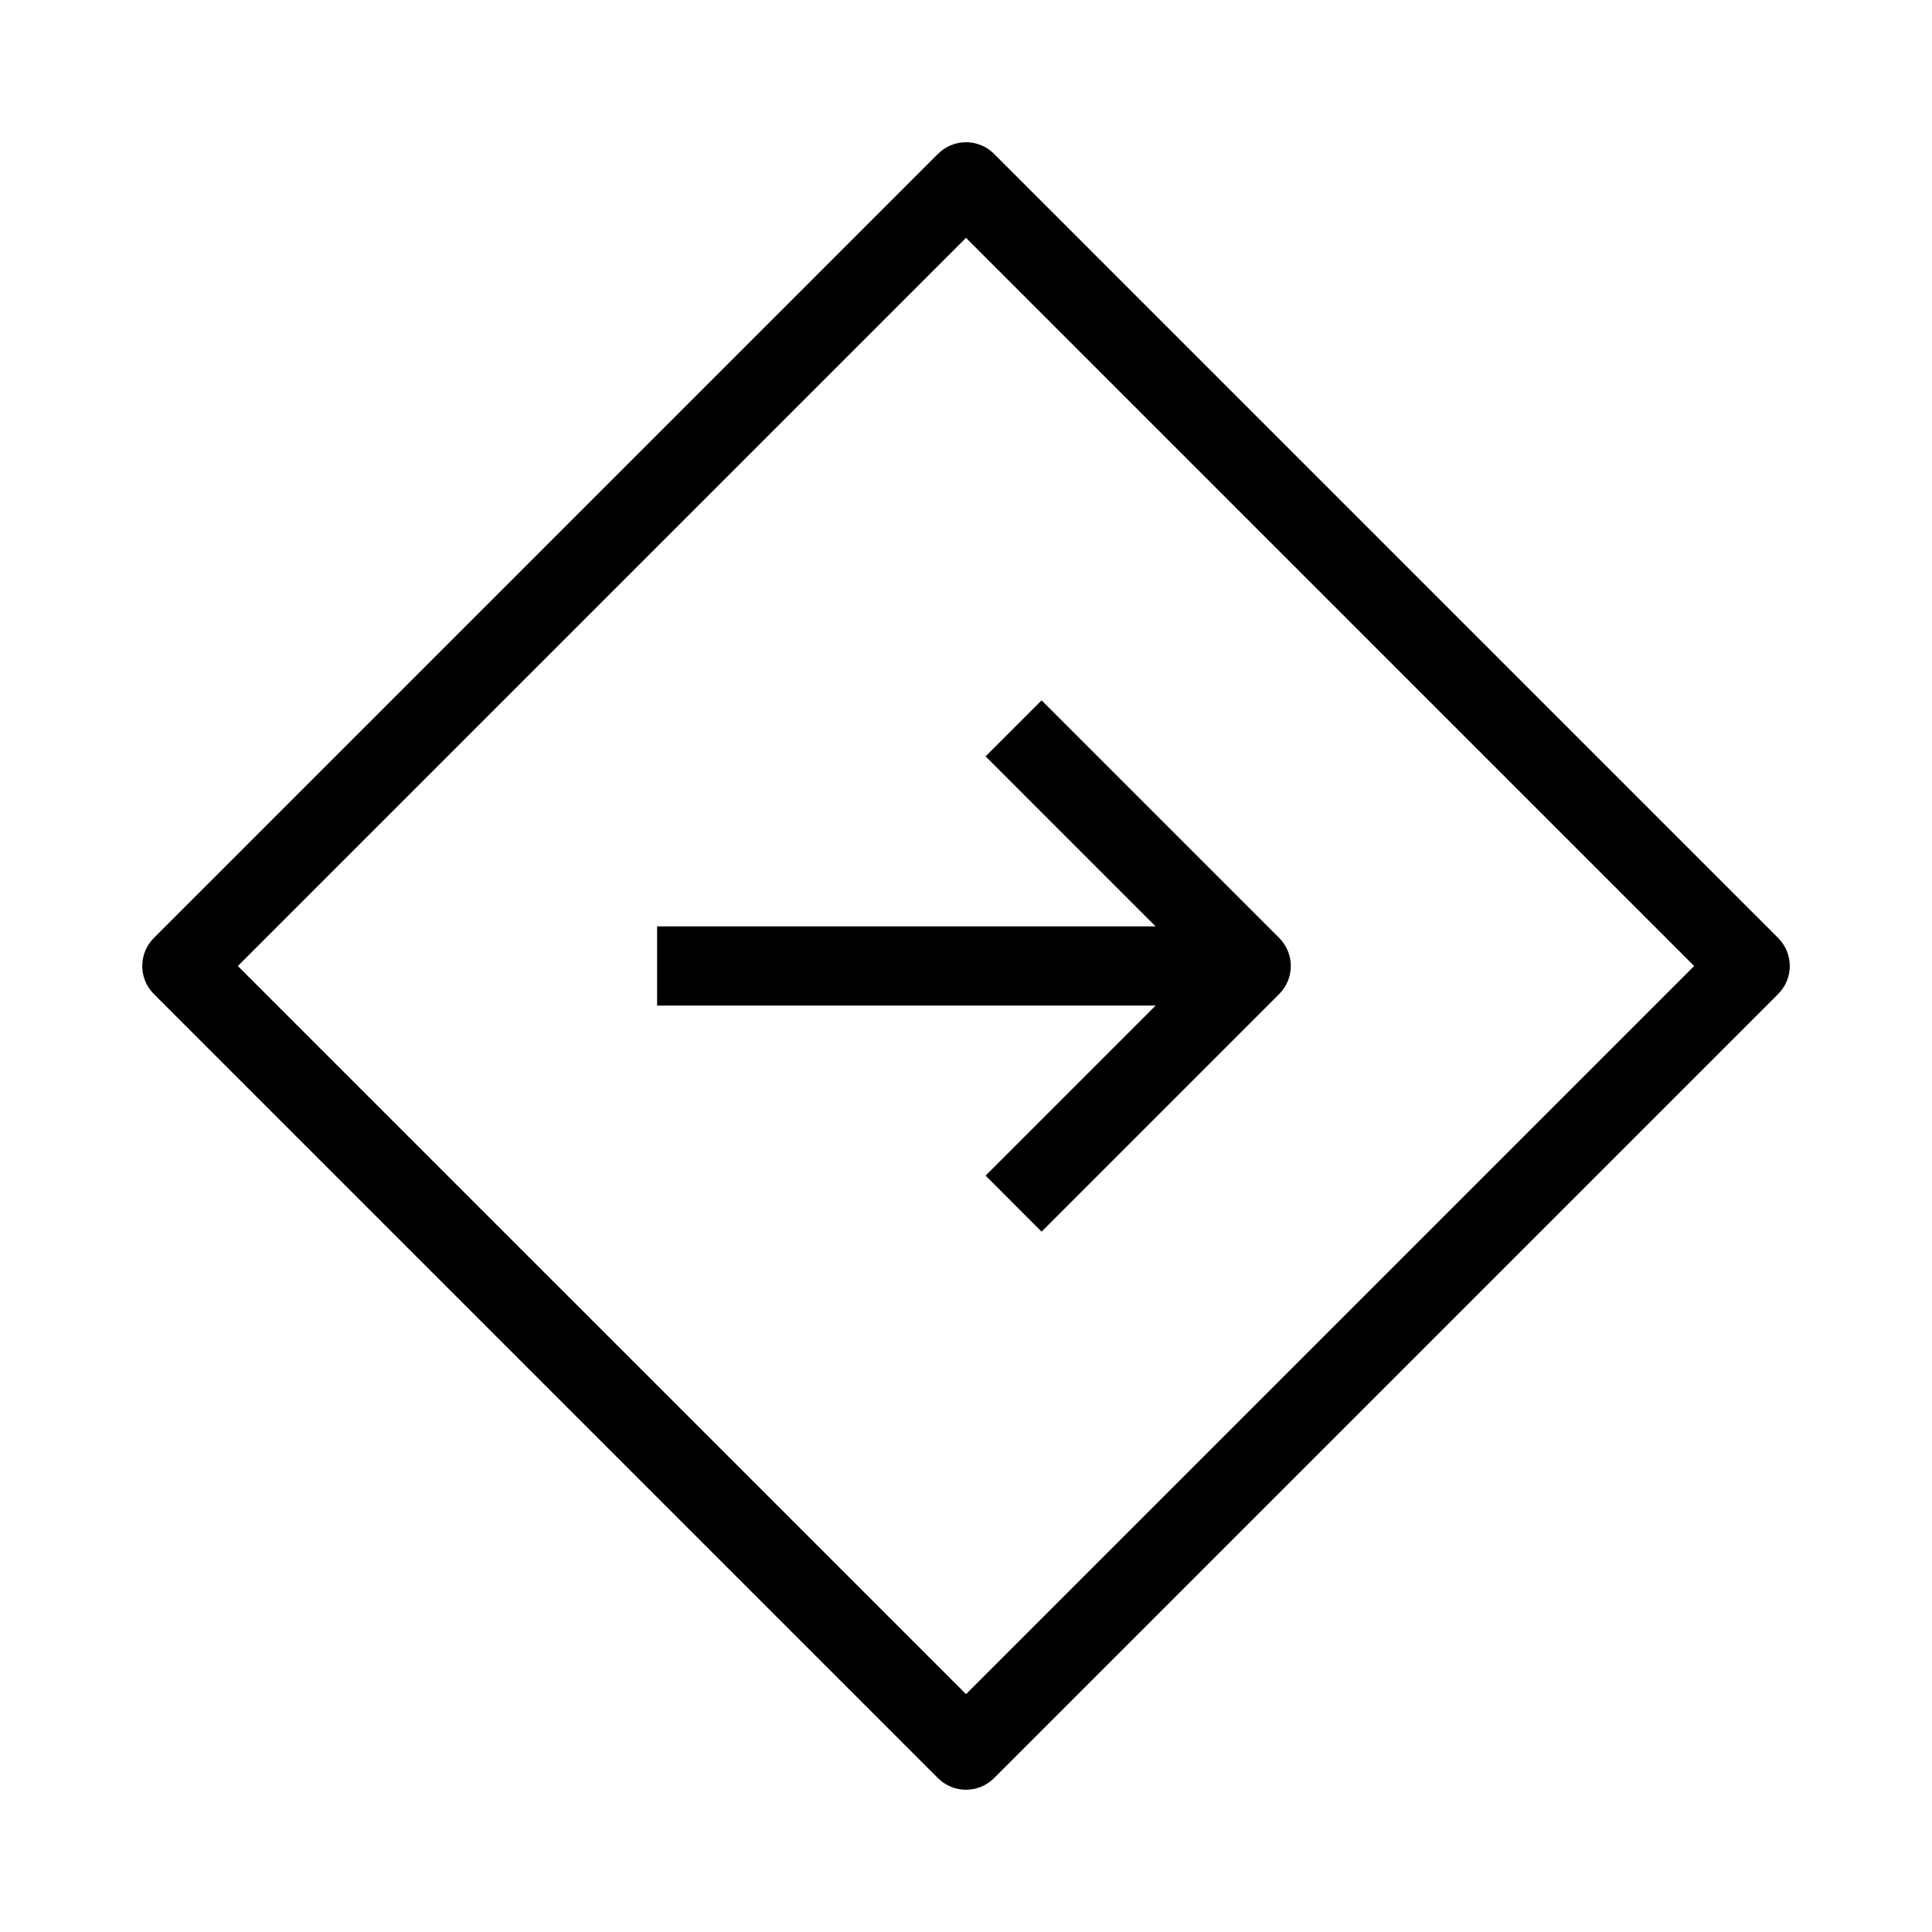
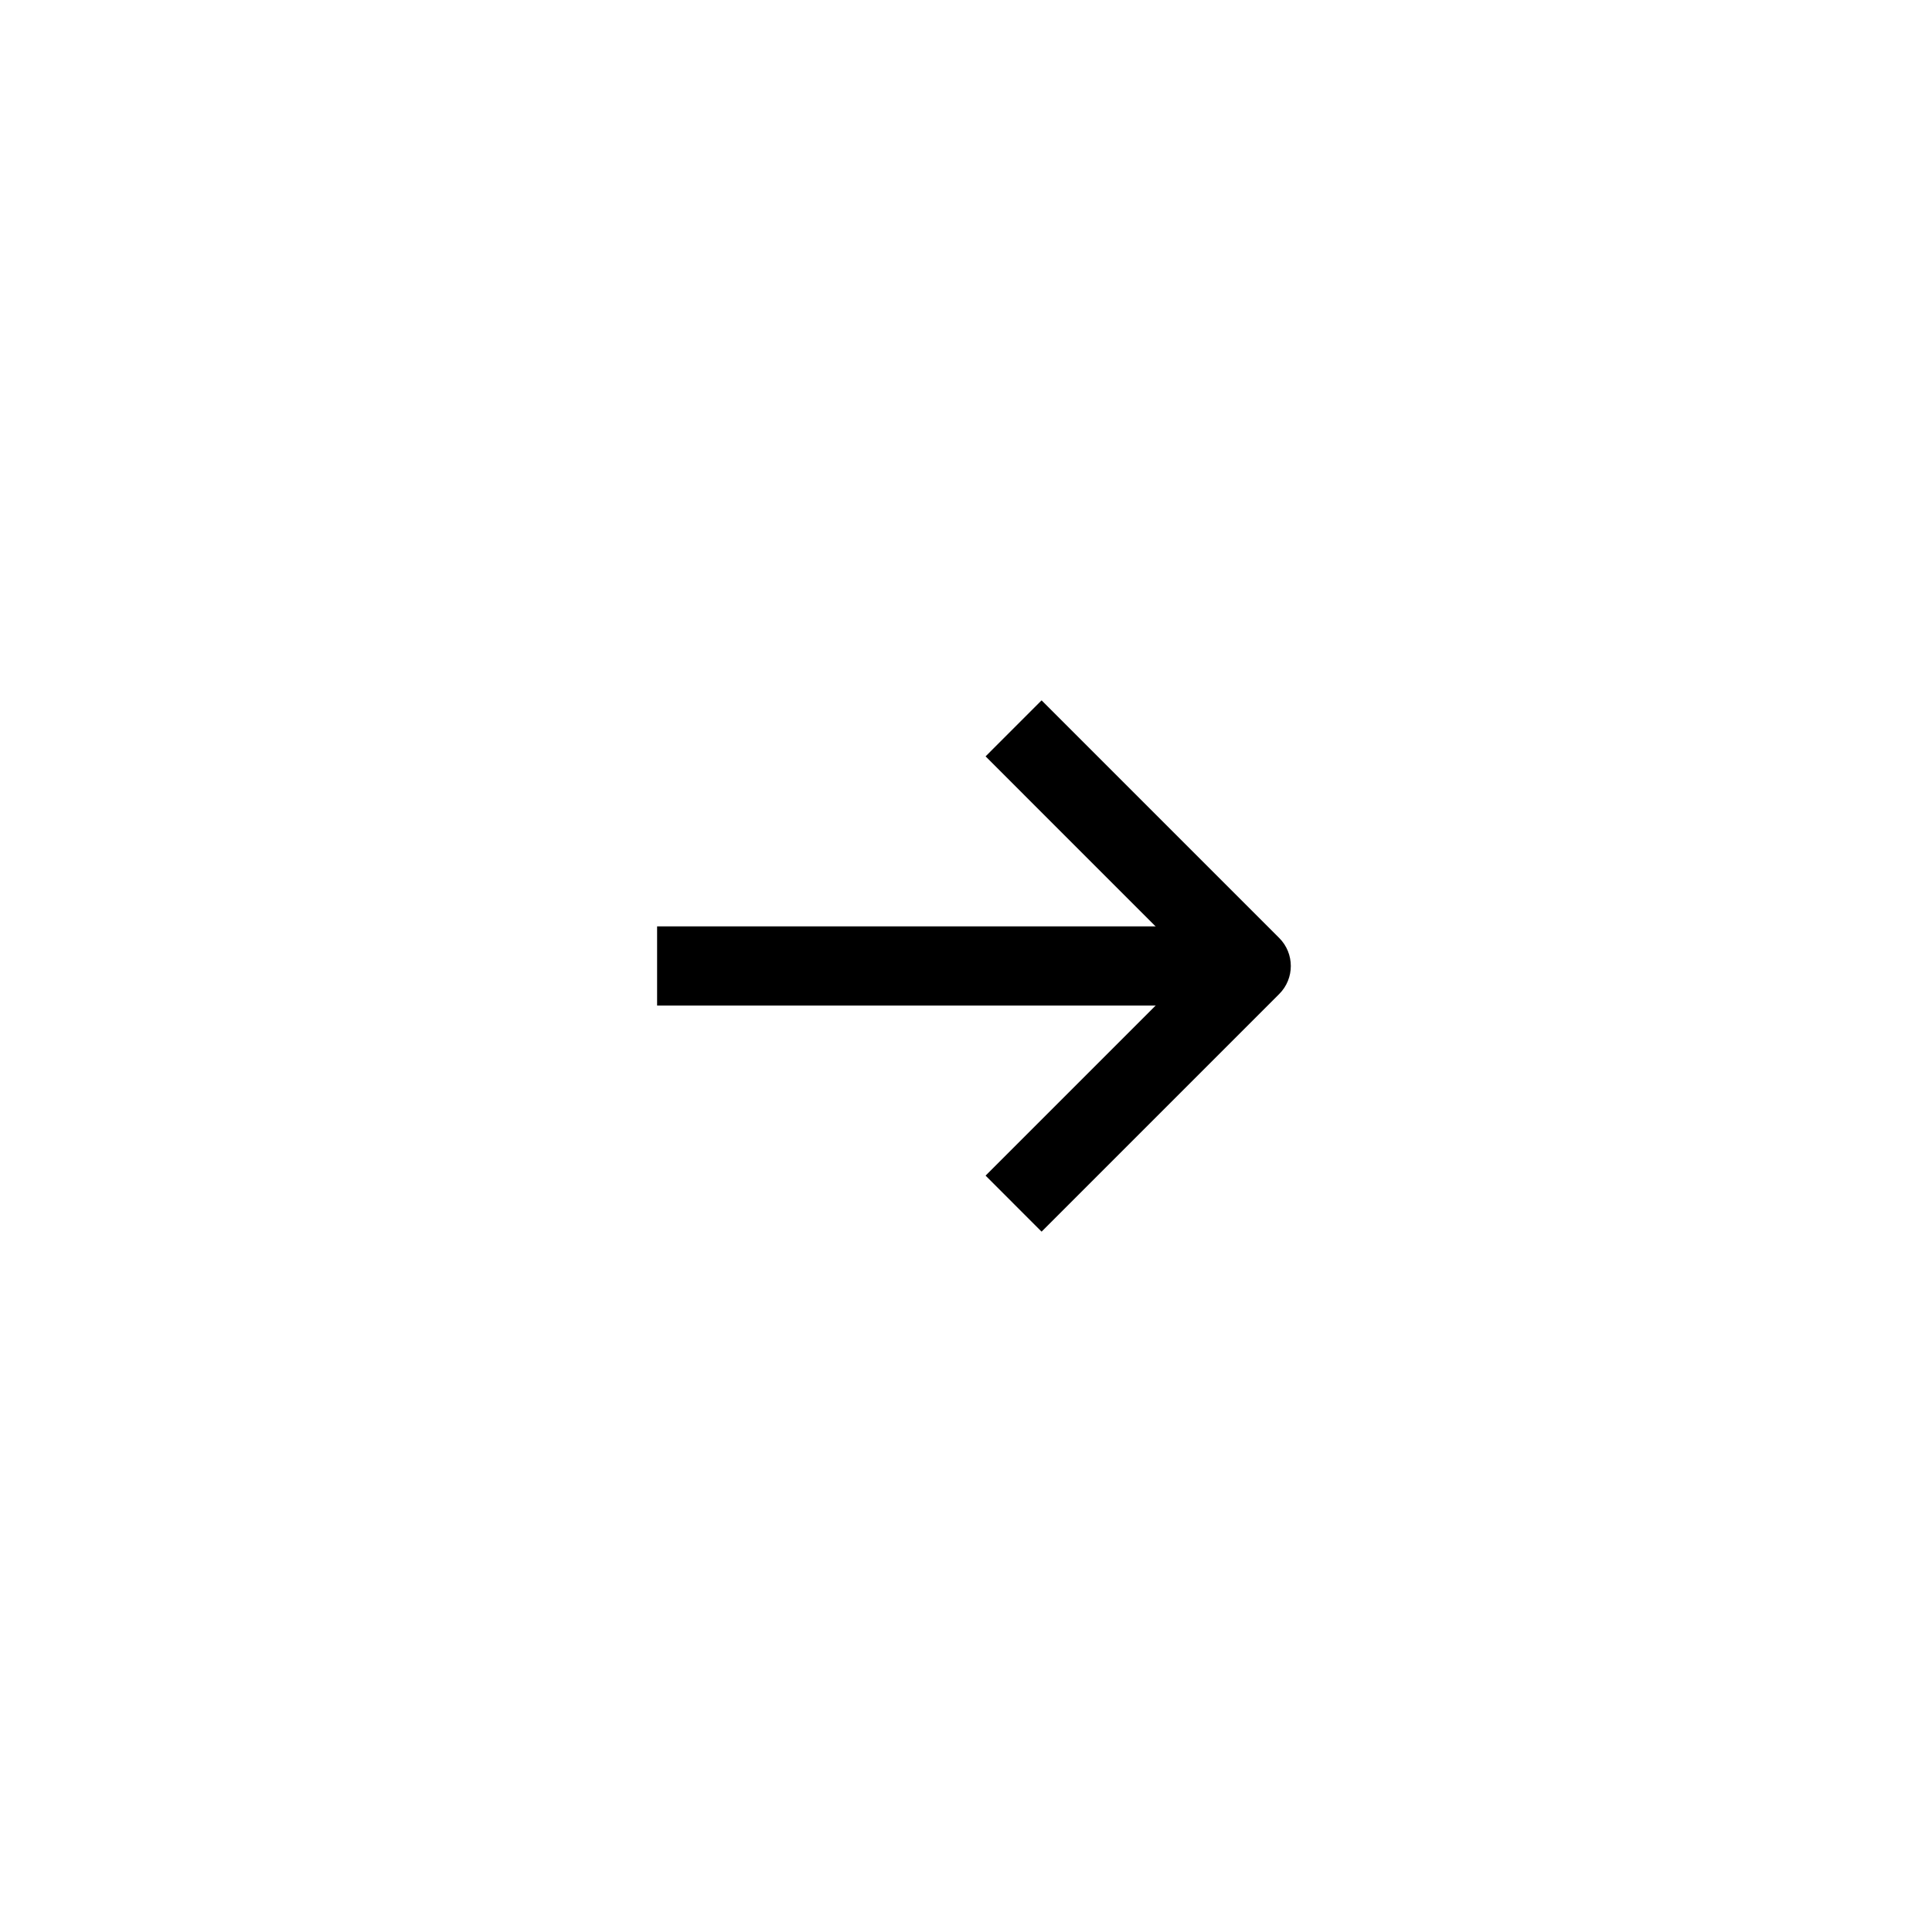
<svg xmlns="http://www.w3.org/2000/svg" fill="#000000" width="800px" height="800px" version="1.1" viewBox="144 144 512 512">
  <g fill-rule="evenodd">
    <path d="m465.09 410.49h-146.95v-20.992h146.95z" />
    <path d="m460.74 400-55.551-55.555 14.84-14.844 62.977 62.977c4.098 4.102 4.098 10.746 0 14.844l-62.977 62.977-14.84-14.844z" />
-     <path d="m184.77 407.42c-4.098-4.098-4.098-10.742 0-14.844l207.81-207.81c4.102-4.098 10.746-4.098 14.844 0l207.81 207.81c4.102 4.102 4.102 10.746 0 14.844l-207.81 207.81c-4.098 4.098-10.742 4.098-14.844 0zm22.266-7.418 192.97 192.96 192.96-192.96-192.96-192.97z" />
  </g>
</svg>